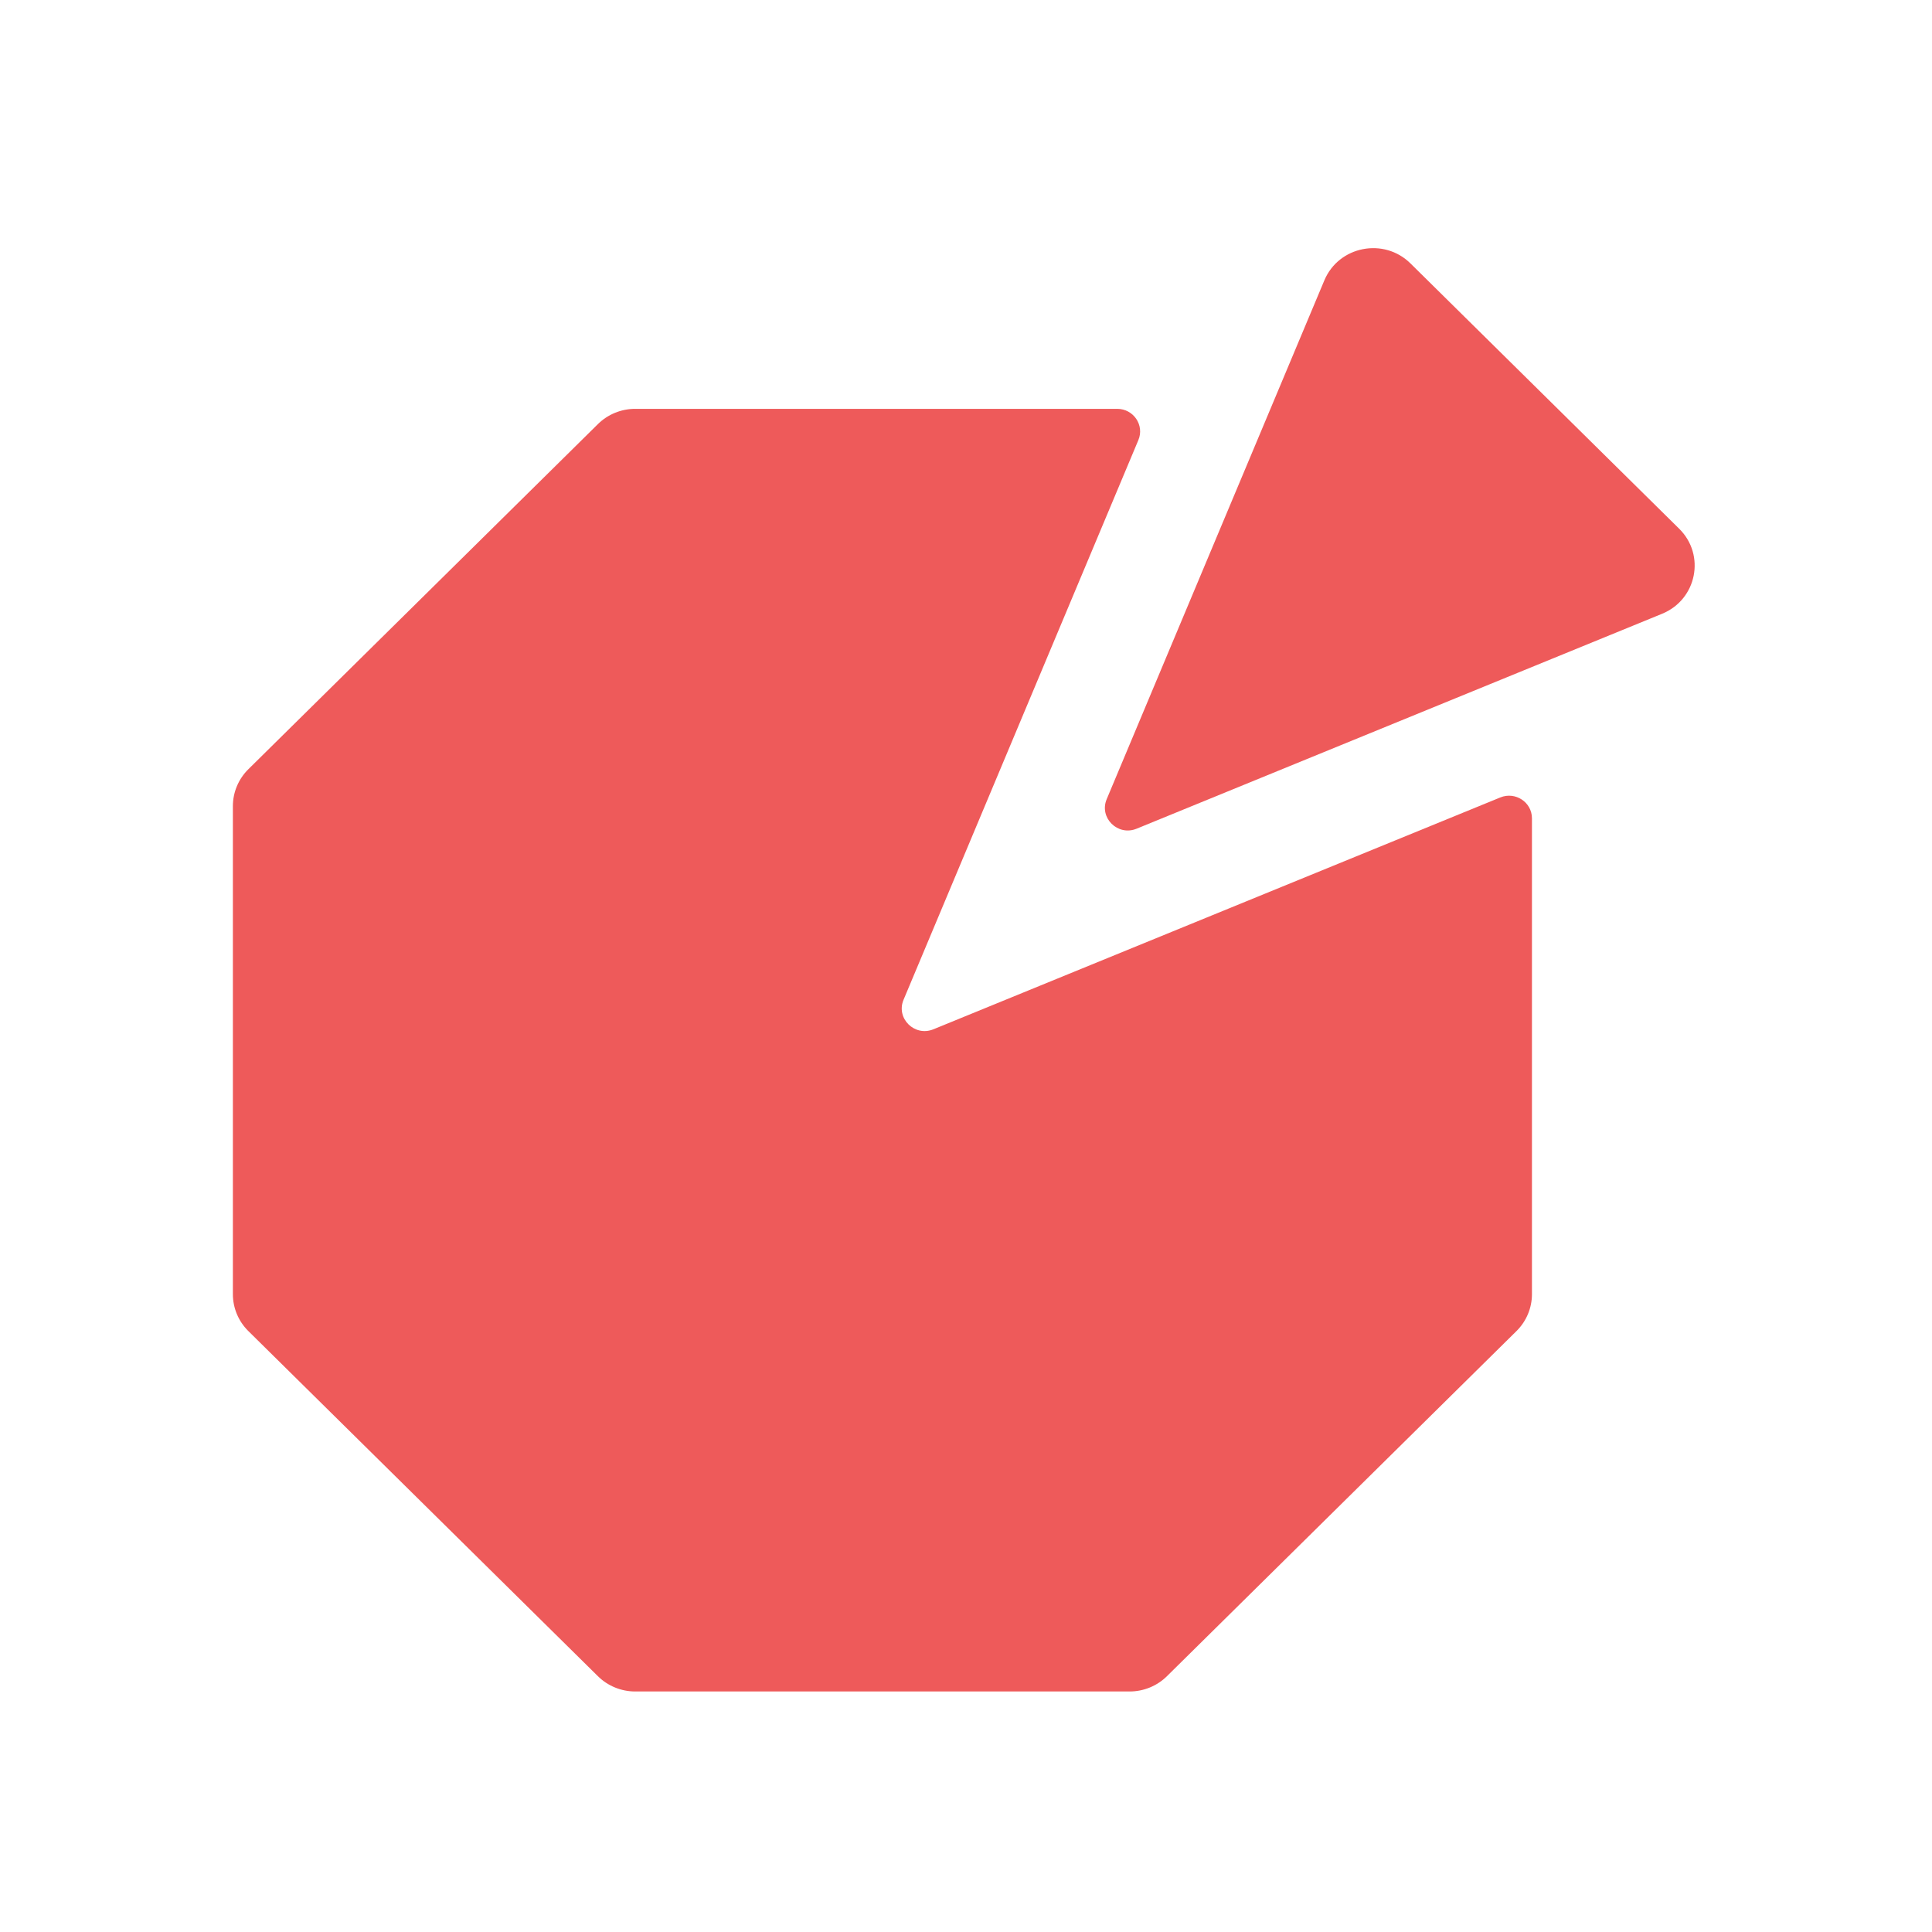
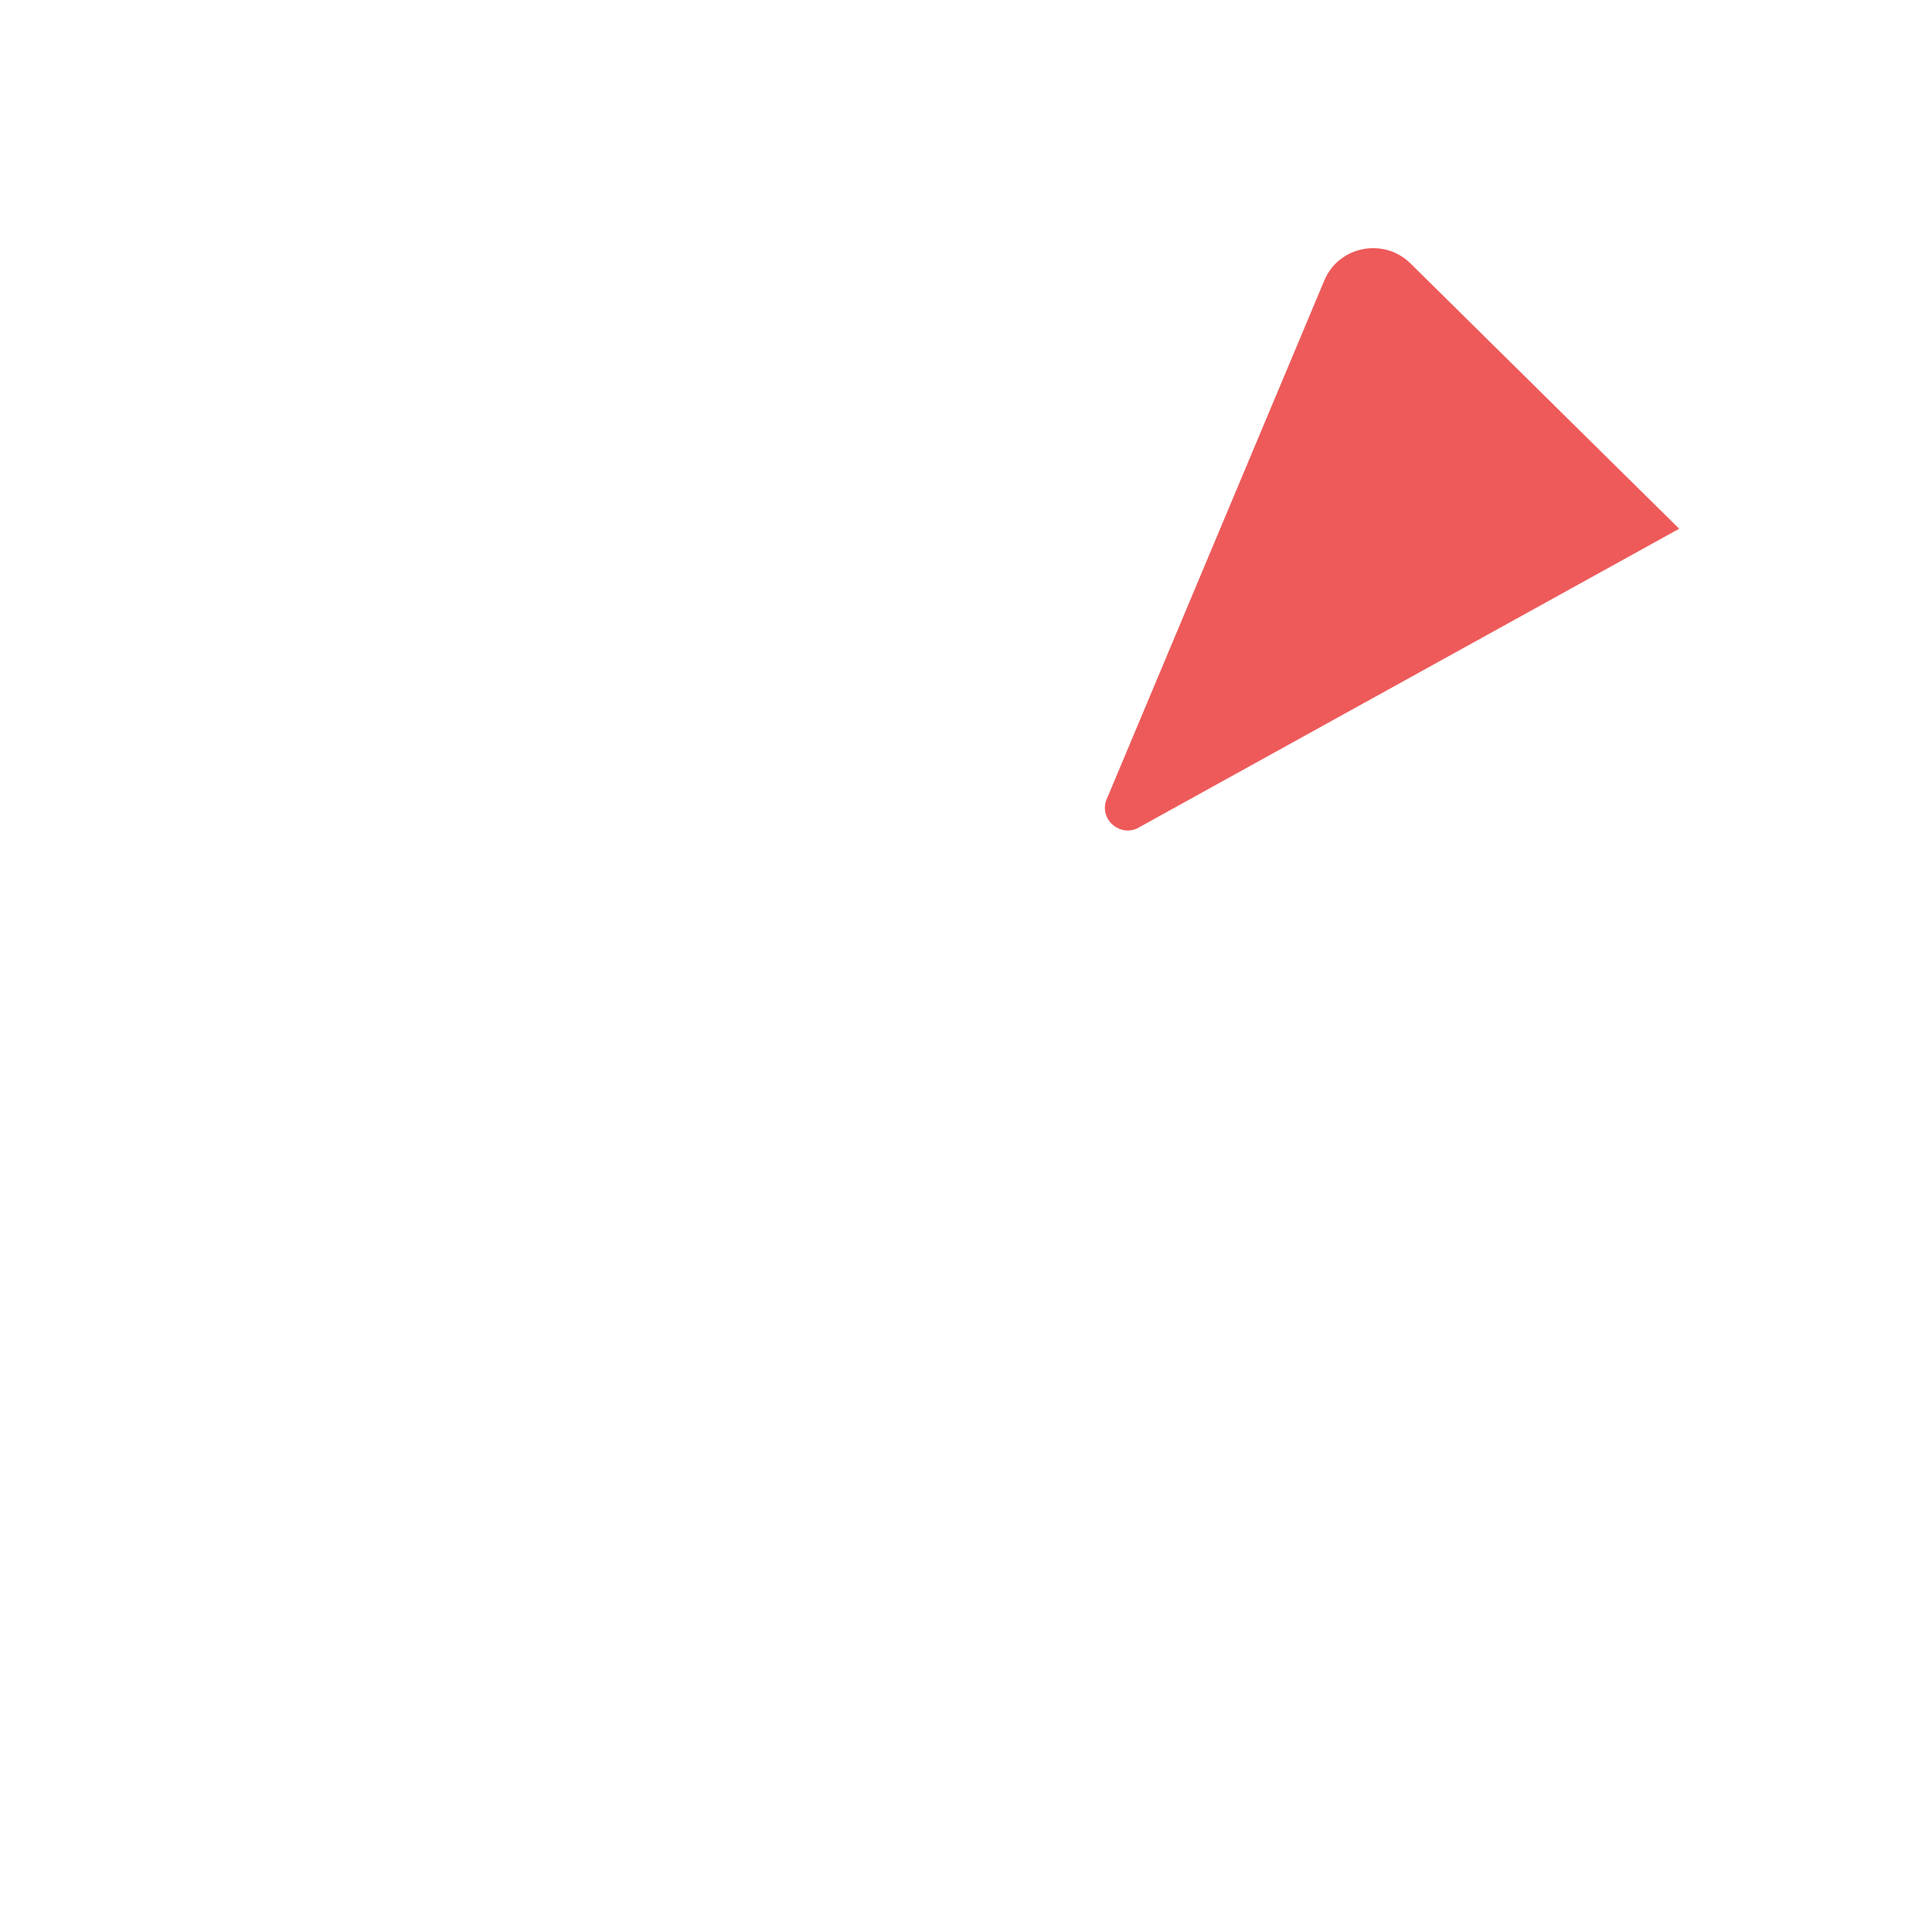
<svg xmlns="http://www.w3.org/2000/svg" width="150px" height="150px" viewBox="0 0 150 150" version="1.1">
  <title>Artboard Copy 30</title>
  <desc>Created with Sketch.</desc>
  <defs />
  <g id="Page-1" stroke="none" stroke-width="1" fill="none" fill-rule="evenodd">
    <g id="Artboard-Copy-30" fill="#EE5A5A">
      <g id="Group-17-Copy" transform="translate(17.116, 18.5)">
-         <path d="M99.368,43.413 L55.356,61.413 C53.895,62.012 52.43,60.566 53.035,59.123 L71.267,15.667 C71.751,14.512 70.891,13.242 69.625,13.242 L32.204,13.242 C31.116,13.242 30.074,13.668 29.305,14.428 L2.166,41.223 C1.397,41.983 0.965,43.012 0.965,44.086 L0.965,81.98 C0.965,83.054 1.397,84.085 2.166,84.844 L29.305,111.64 C30.074,112.399 31.116,112.826 32.204,112.826 L70.585,112.826 C71.672,112.826 72.715,112.399 73.484,111.64 L100.623,84.844 C101.392,84.085 101.824,83.054 101.824,81.98 L101.824,45.034 C101.824,43.784 100.538,42.935 99.368,43.413" id="Fill-343" />
-         <path d="M92.394,1.953 L113.256,22.551 C115.322,24.592 114.626,28.051 111.926,29.154 L71.127,45.841 C69.666,46.438 68.201,44.992 68.807,43.549 L85.707,3.266 C86.825,0.601 90.328,-0.087 92.394,1.953" id="Fill-344" />
+         <path d="M92.394,1.953 L113.256,22.551 L71.127,45.841 C69.666,46.438 68.201,44.992 68.807,43.549 L85.707,3.266 C86.825,0.601 90.328,-0.087 92.394,1.953" id="Fill-344" />
      </g>
    </g>
  </g>
</svg>